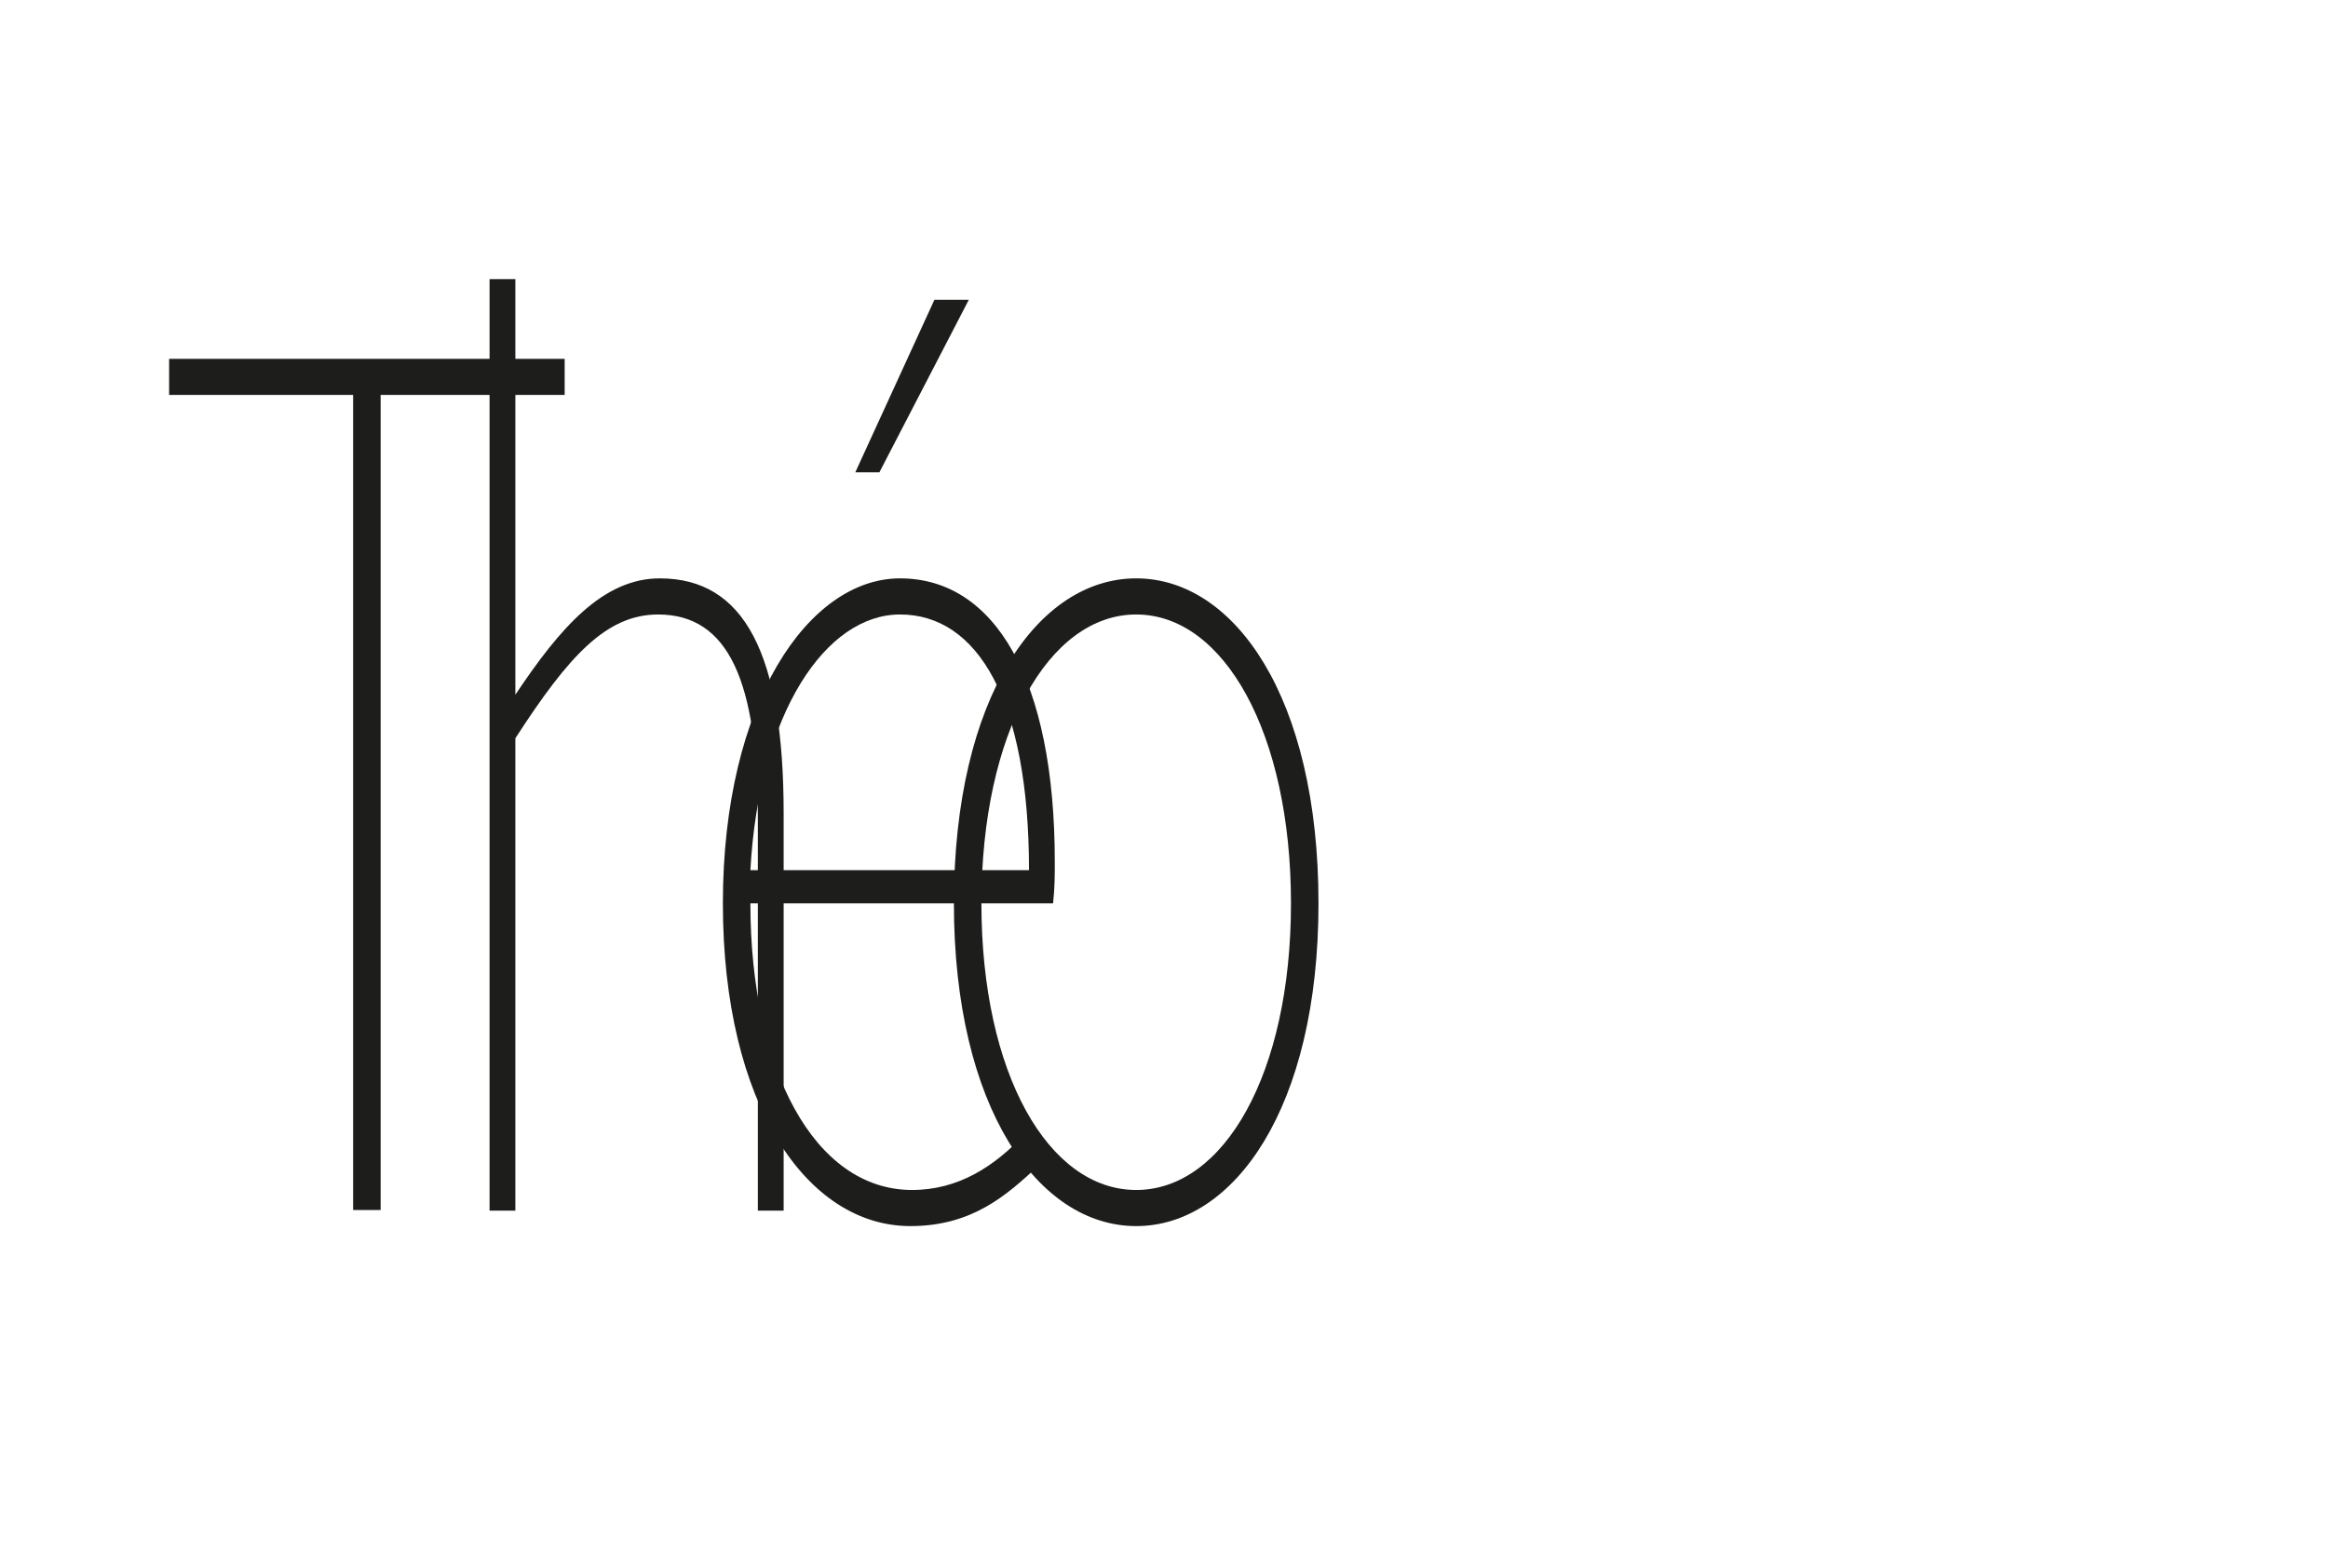
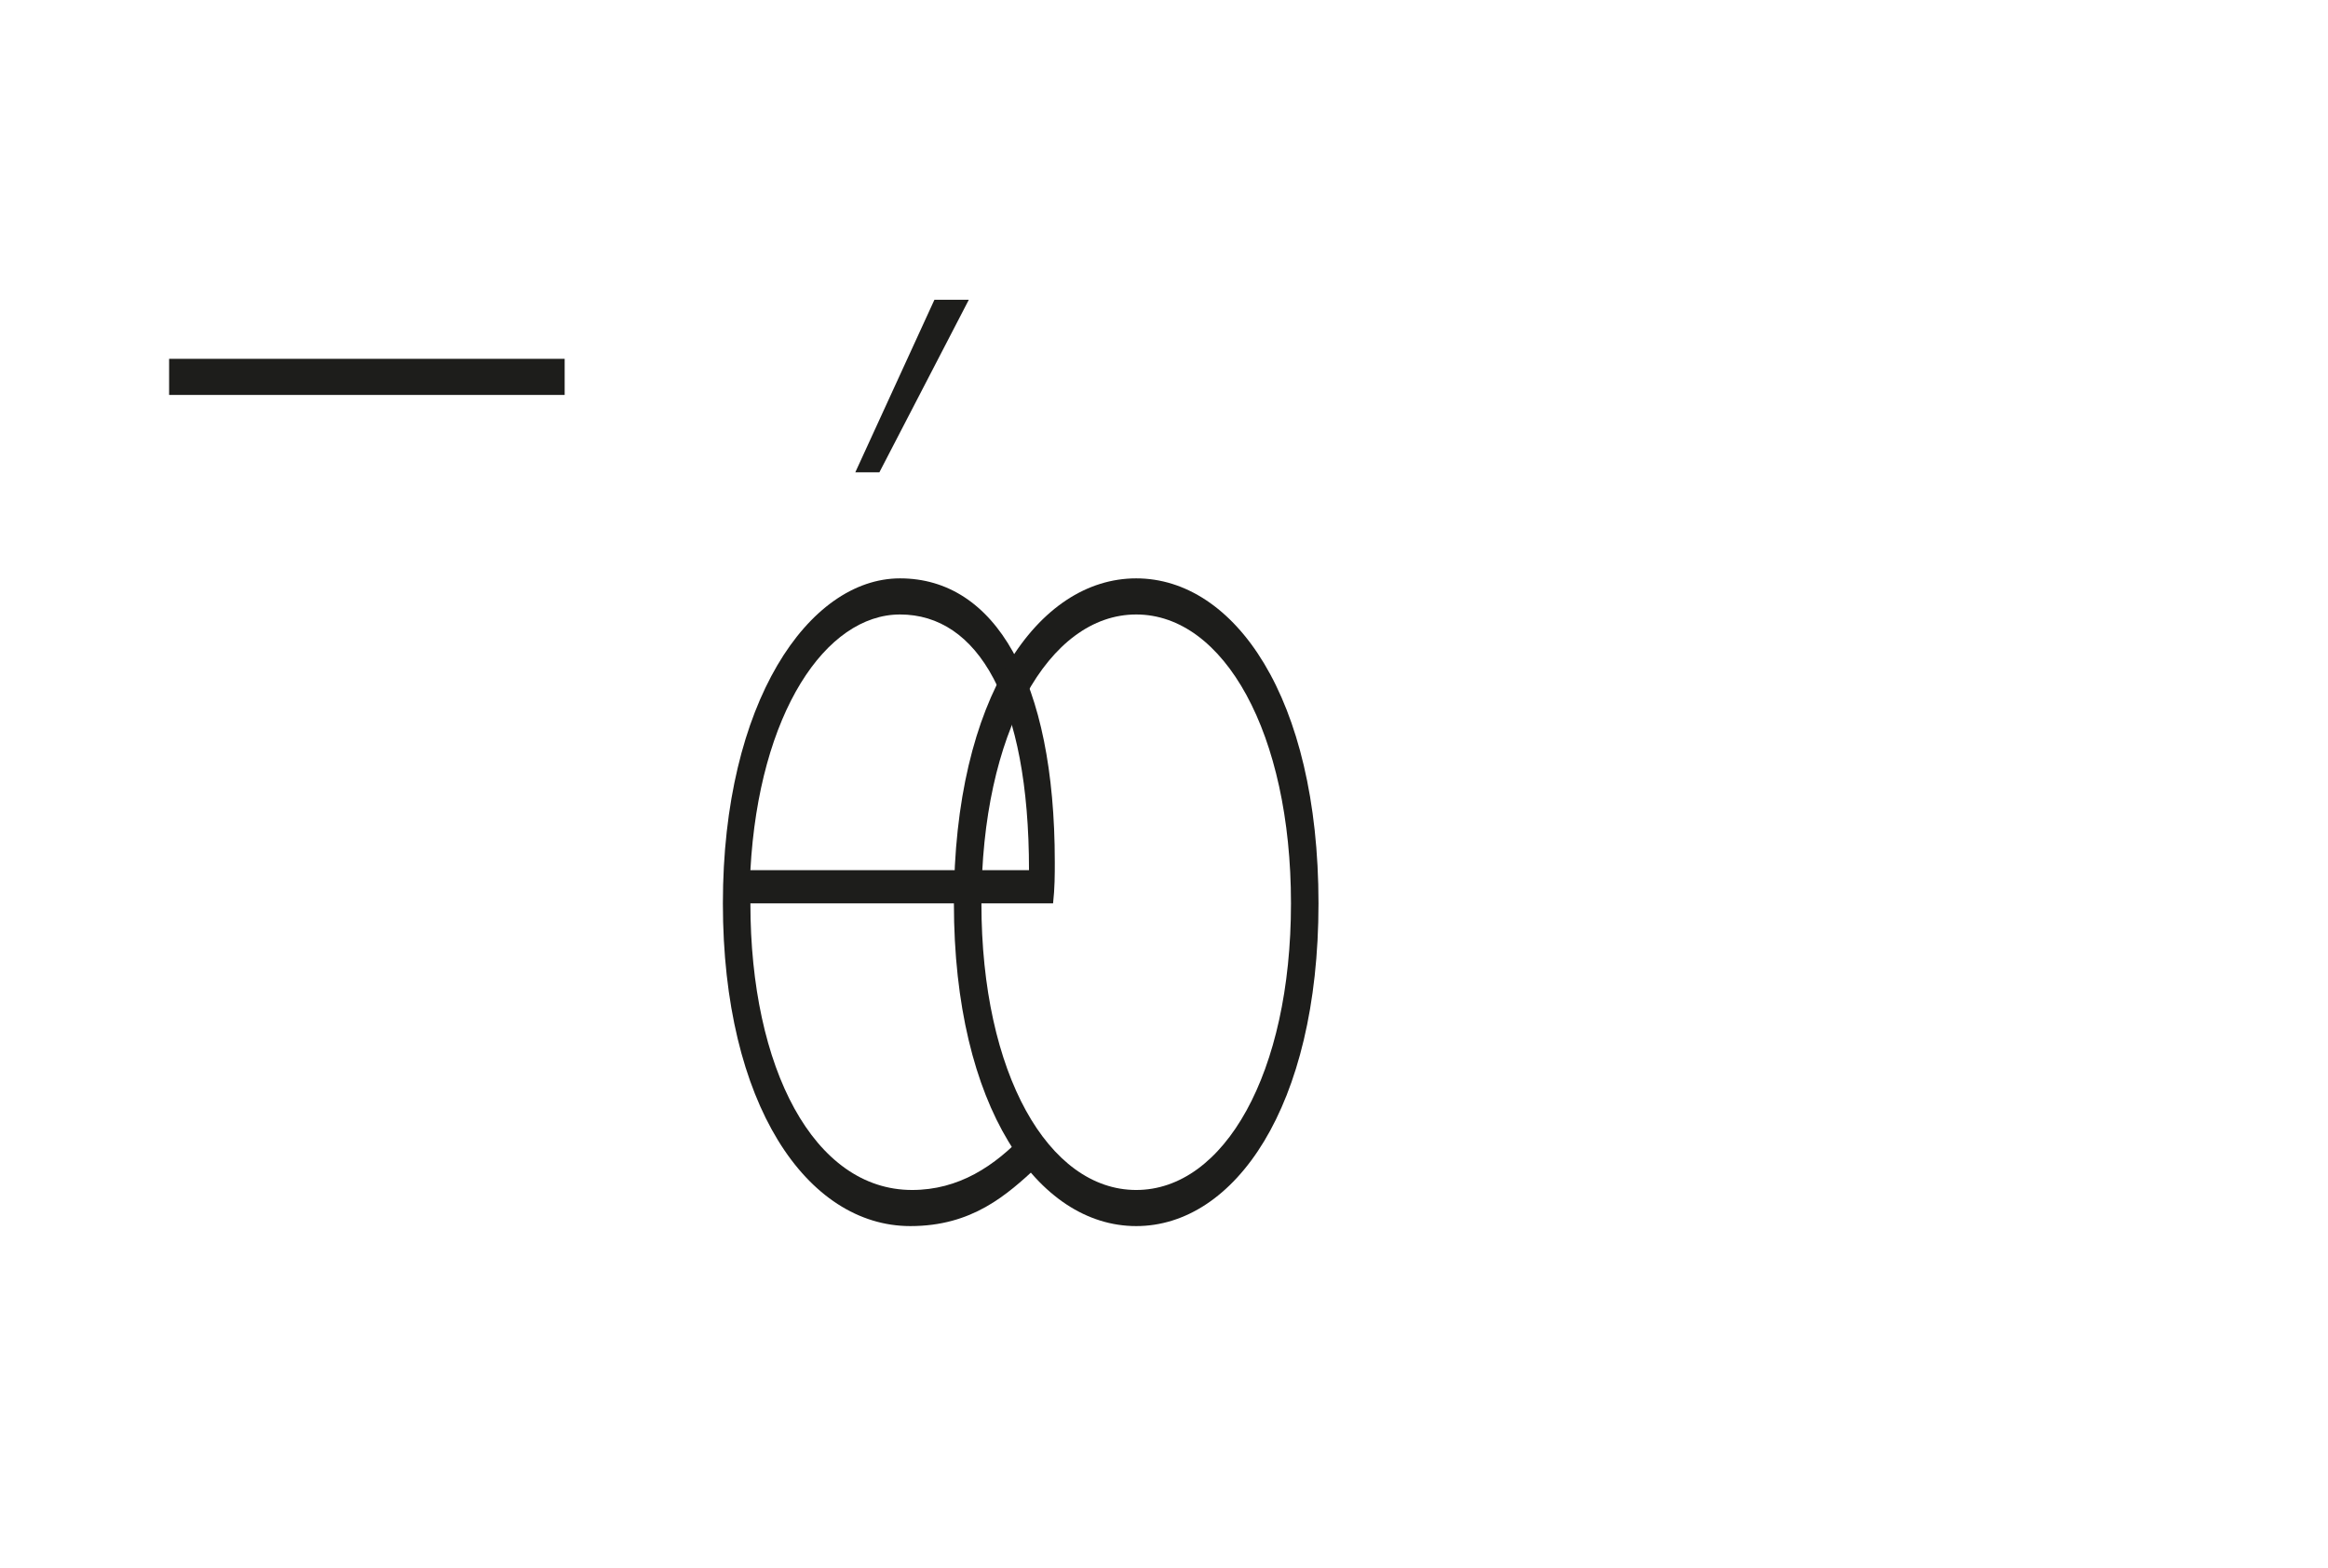
<svg xmlns="http://www.w3.org/2000/svg" xmlns:xlink="http://www.w3.org/1999/xlink" version="1.1" id="Calque_1" x="0px" y="0px" viewBox="0 0 406.1 273.6" style="enable-background:new 0 0 406.1 273.6;" xml:space="preserve">
  <style type="text/css">
	.st0{clip-path:url(#XMLID_107_);}
	.st1{fill:#1D1D1B;}
</style>
  <g id="XMLID_92_">
    <defs>
      <rect id="XMLID_93_" y="0" width="406.1" height="273.6" />
    </defs>
    <clipPath id="XMLID_107_">
      <use xlink:href="#XMLID_93_" style="overflow:visible;" />
    </clipPath>
    <g id="XMLID_79_" class="st0">
-       <path id="XMLID_80_" class="st1" d="M61.6,68.9H29.5v-6.3h69v6.3H66.4v142.2h-4.8V68.9z" />
-       <path id="XMLID_82_" class="st1" d="M85.4,48.7h4.5v48.2v24.3c7.8-11.7,15.3-20.3,25.2-20.3c14.7,0,21.6,13.1,21.6,41v69.3h-4.5    v-68.4c0-23.9-5.1-35.6-17.4-35.6c-9,0-15.6,7.2-24.9,21.6v82.4h-4.5V48.7z" />
+       <path id="XMLID_80_" class="st1" d="M61.6,68.9H29.5v-6.3h69v6.3H66.4h-4.8V68.9z" />
      <path id="XMLID_84_" class="st1" d="M157,100.9c16.5,0,27,17.6,27,49.5c0,2.2,0,4.5-0.3,7.2h-52.8c0,28.8,11.1,50,28.2,50    c8.1,0,14.4-4.1,19.8-9.9l2.1,5.8c-5.4,5-11.4,10.4-22.2,10.4c-18,0-32.7-21.2-32.7-56.3C126.1,122.5,141.1,100.9,157,100.9z     M179.5,151.8c0-29.7-9-44.6-22.5-44.6c-12.9,0-24.6,17.1-26.1,44.6H179.5z M153.4,82.4h-4.2L163,52.3h6L153.4,82.4z" />
      <path id="XMLID_88_" class="st1" d="M198.2,100.9c17.1,0,31.8,20.7,31.8,56.7c0,35.6-14.7,56.3-31.8,56.3    c-17.1,0-31.8-20.7-31.8-56.3C166.4,121.6,181.1,100.9,198.2,100.9z M198.2,207.6c15.3,0,27-20.3,27-50s-11.7-50.4-27-50.4    c-15.3,0-27,20.7-27,50.4S182.9,207.6,198.2,207.6z" />
    </g>
  </g>
</svg>